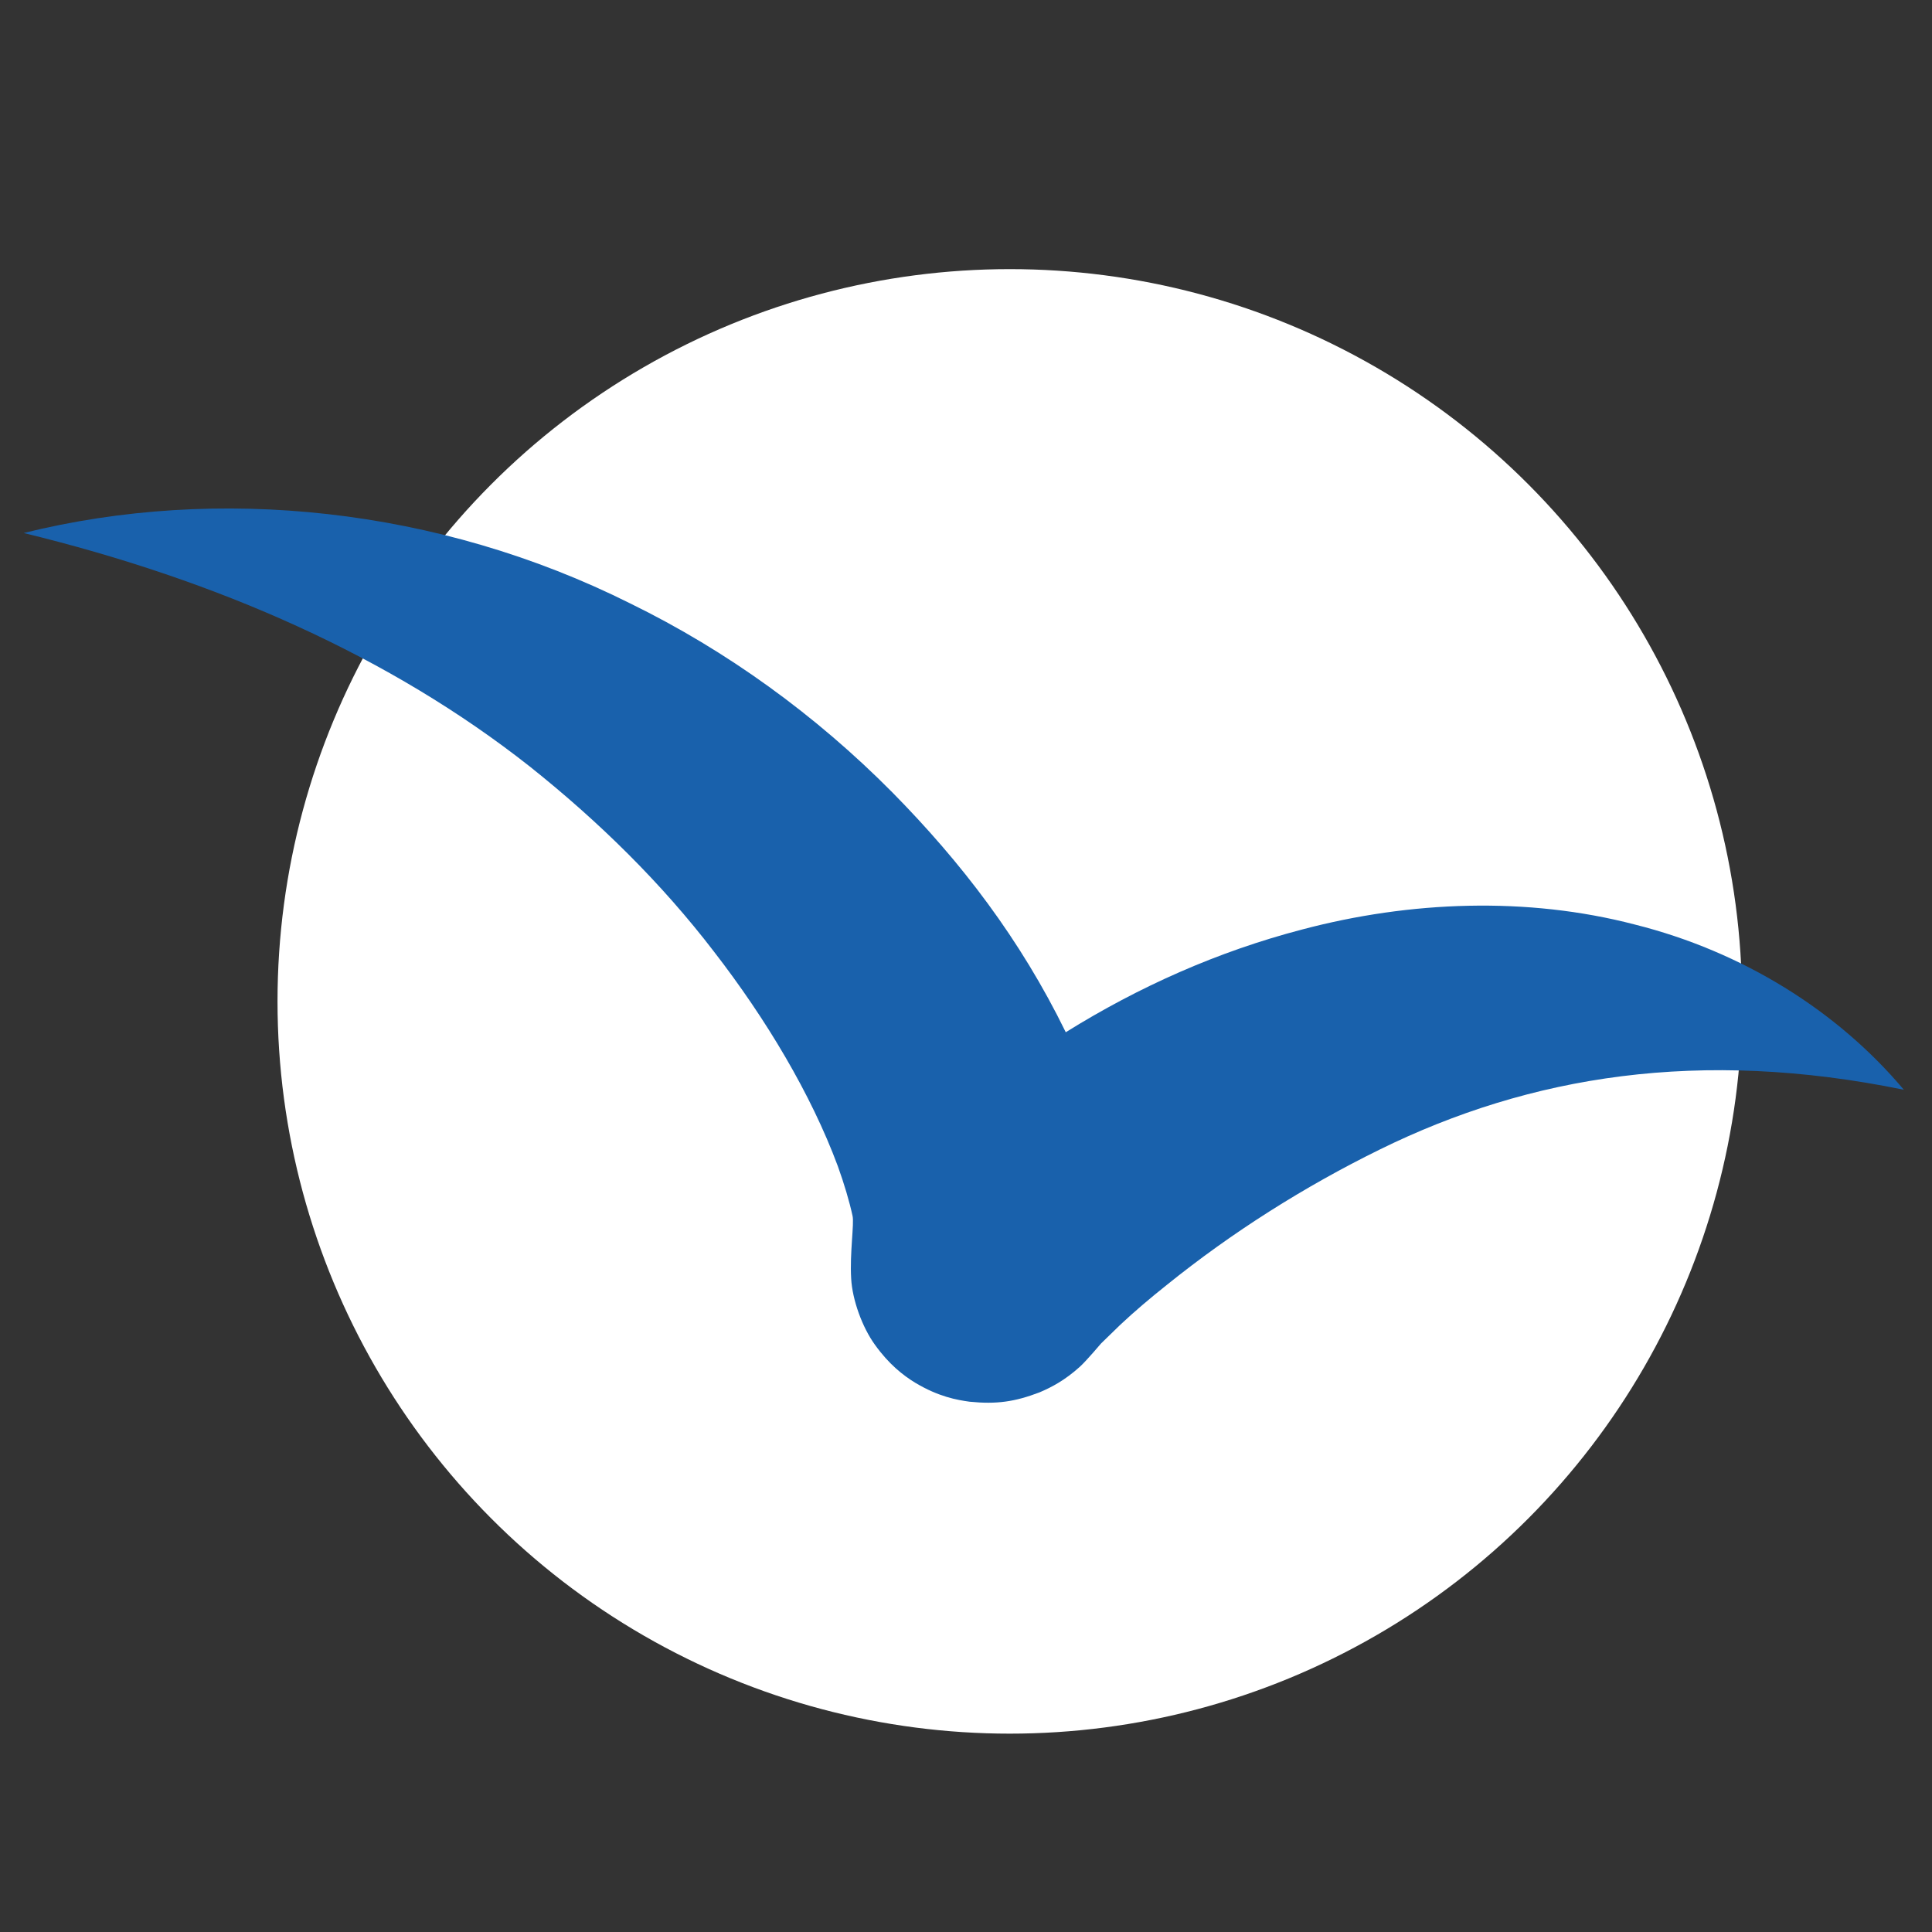
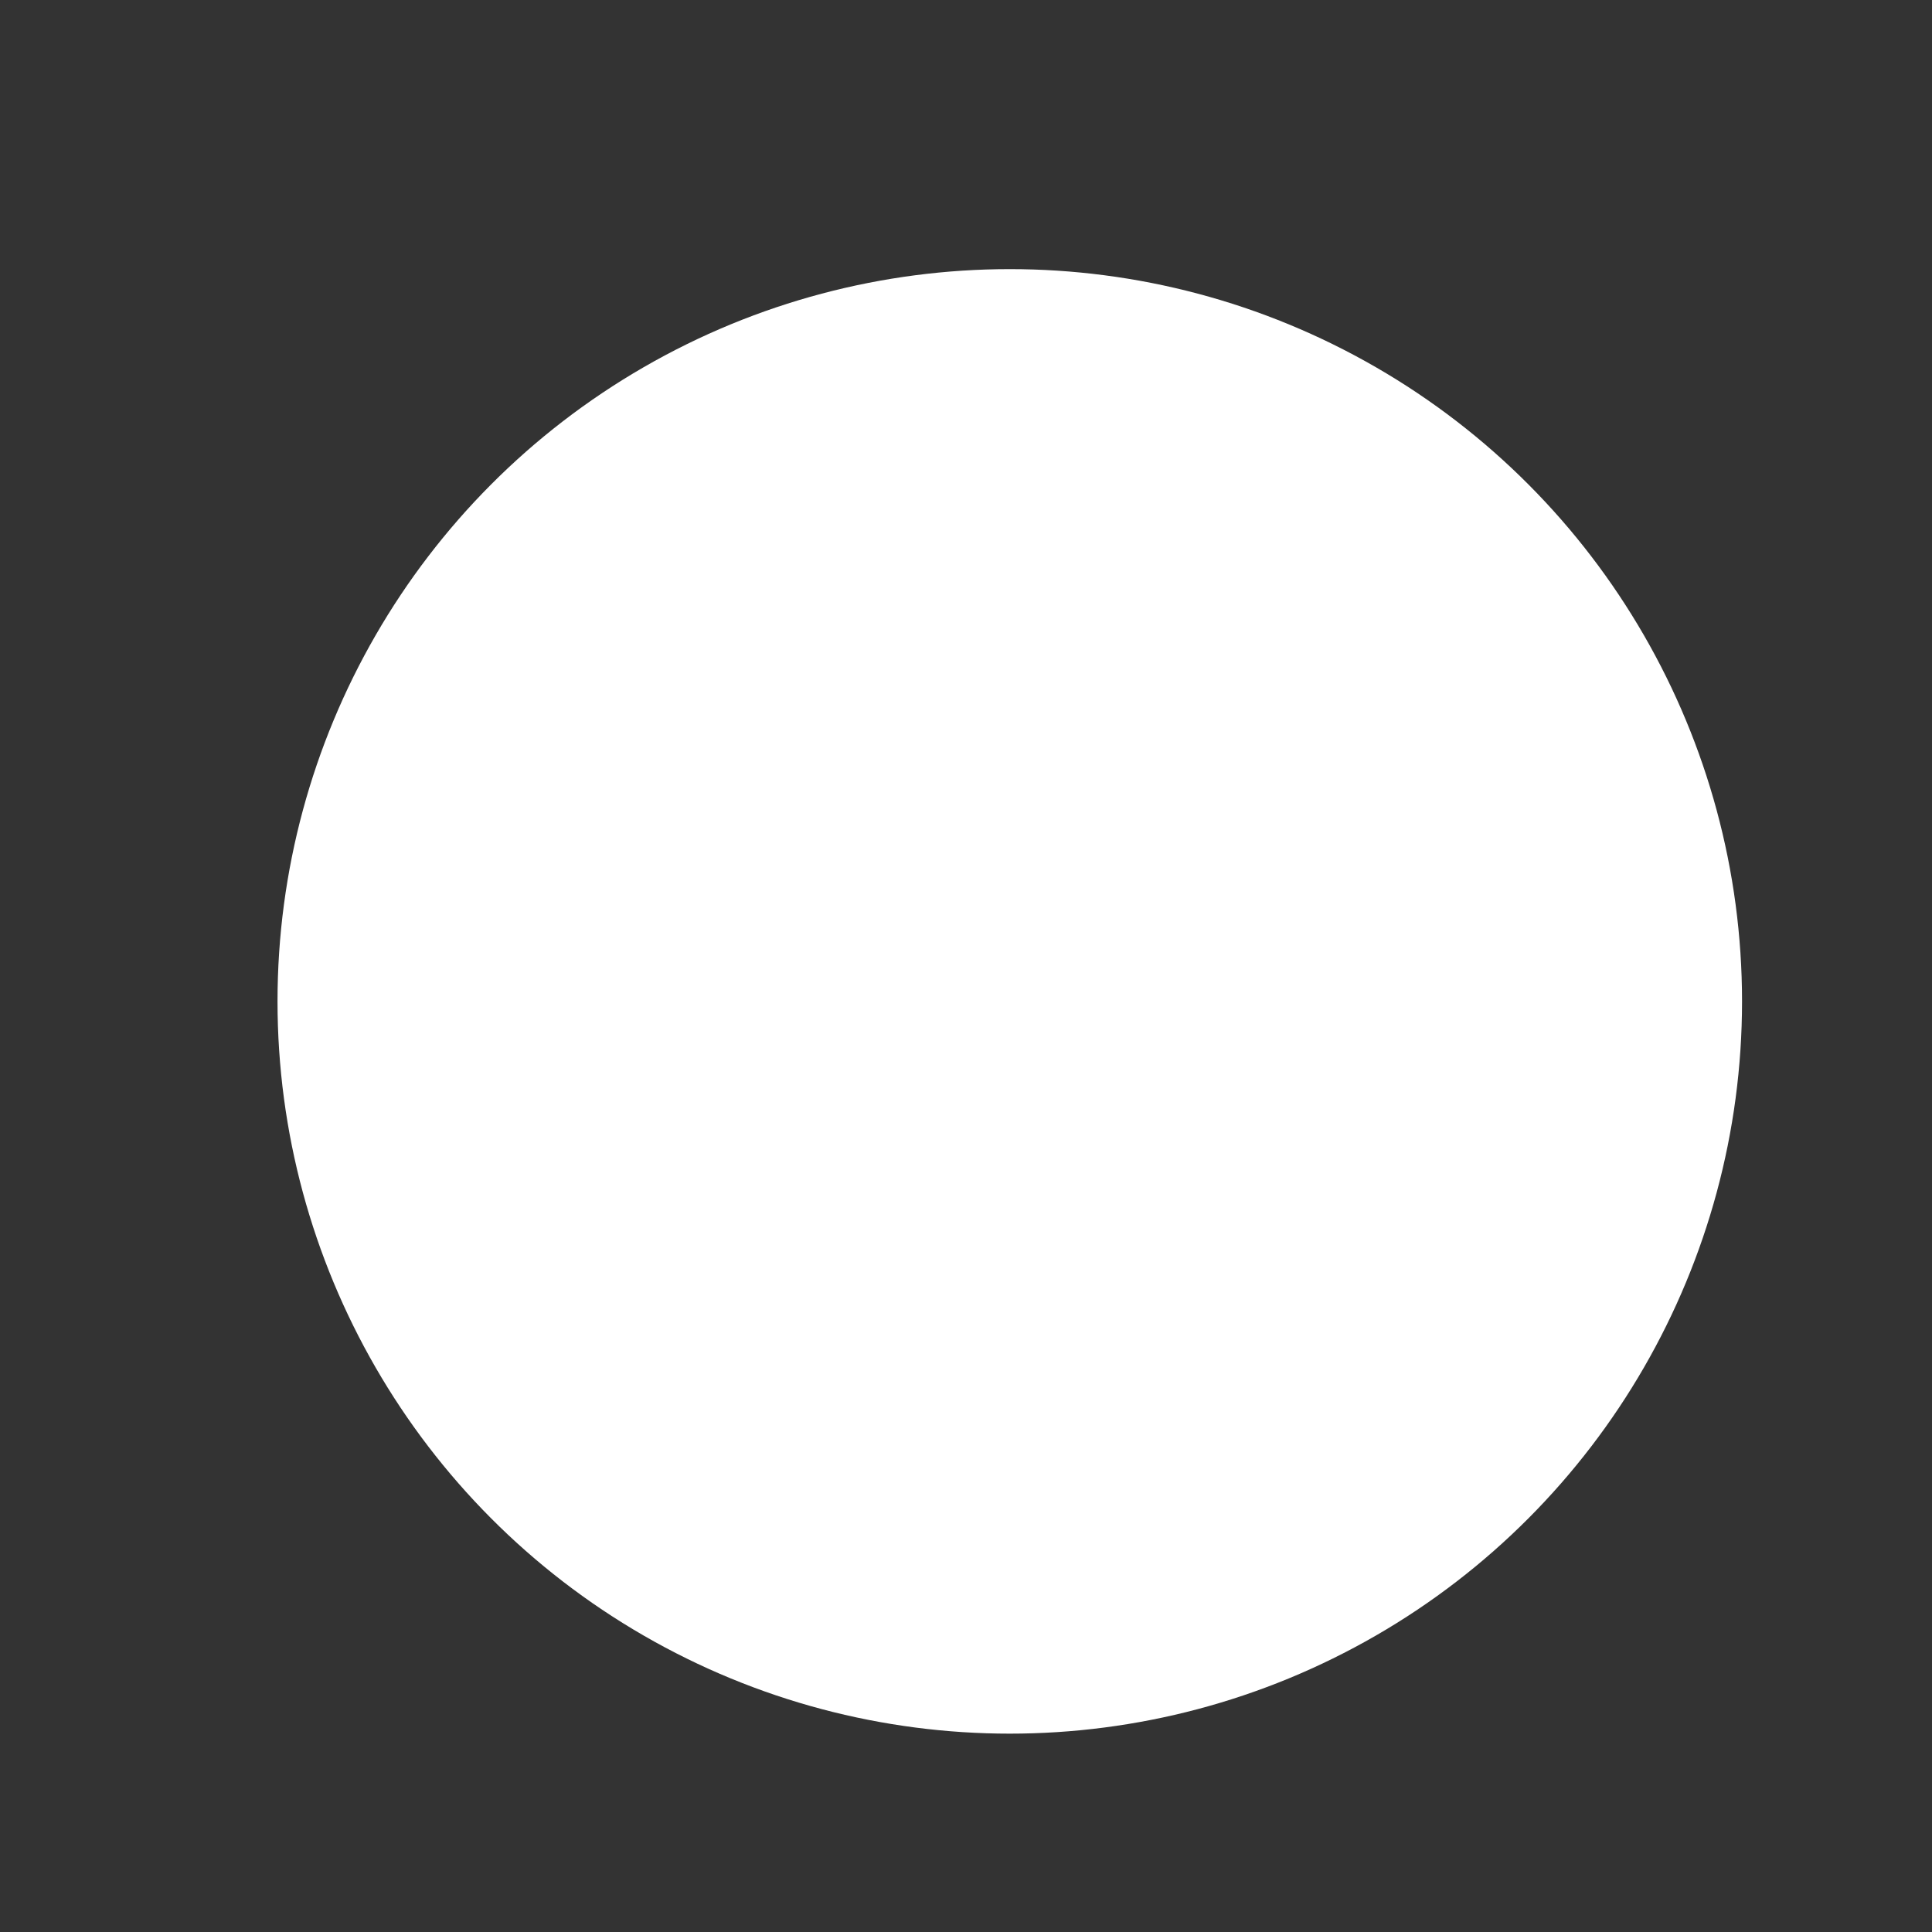
<svg xmlns="http://www.w3.org/2000/svg" width="100%" height="100%" viewBox="0 0 600 600" version="1.1" xml:space="preserve" style="fill-rule:evenodd;clip-rule:evenodd;stroke-linejoin:round;stroke-miterlimit:2;">
  <rect x="0" y="0" width="600" height="600" fill="#333333" stroke="none" />
  <circle cx="313.595" cy="310.99" r="227.411" style="fill:white;" />
  <g transform="matrix(3.224,0,0,3.224,-626.611,-92.196)">
-     <path d="M351.82,117.65C341.46,114.95 330.18,115.38 319.8,118.13C311.67,120.25 304.05,123.65 297.02,128.03C292.64,119.06 286.94,111.65 280.33,104.94C272.93,97.47 264.36,91.27 255.08,86.73C236.55,77.46 215.35,75.3 196.64,79.94C215.41,84.51 231.97,91.85 245.4,102.44C252.07,107.75 258.09,113.68 263.13,120.26C268.16,126.76 272.48,133.98 275.06,140.92C275.68,142.64 276.18,144.33 276.48,145.71C276.66,146.43 276.2,149.31 276.35,151.77C276.46,153.79 277.41,156.45 278.65,158.15C279.97,159.99 281.33,161.07 282.53,161.8C284.79,163.15 286.54,163.45 287.76,163.62C290.36,163.88 292.1,163.63 294.49,162.72C295.67,162.22 296.94,161.55 298.38,160.25C299,159.69 300.42,158.01 300.42,158.01L302.25,156.23C303.63,154.93 305.17,153.63 306.74,152.38C313.05,147.29 320.02,142.89 327.26,139.33C341.78,132.19 358.12,129.55 377.75,133.57C371.35,125.96 362.2,120.25 351.82,117.65Z" style="fill:rgb(25,97,172);fill-rule:nonzero;" />
-   </g>
+     </g>
</svg>